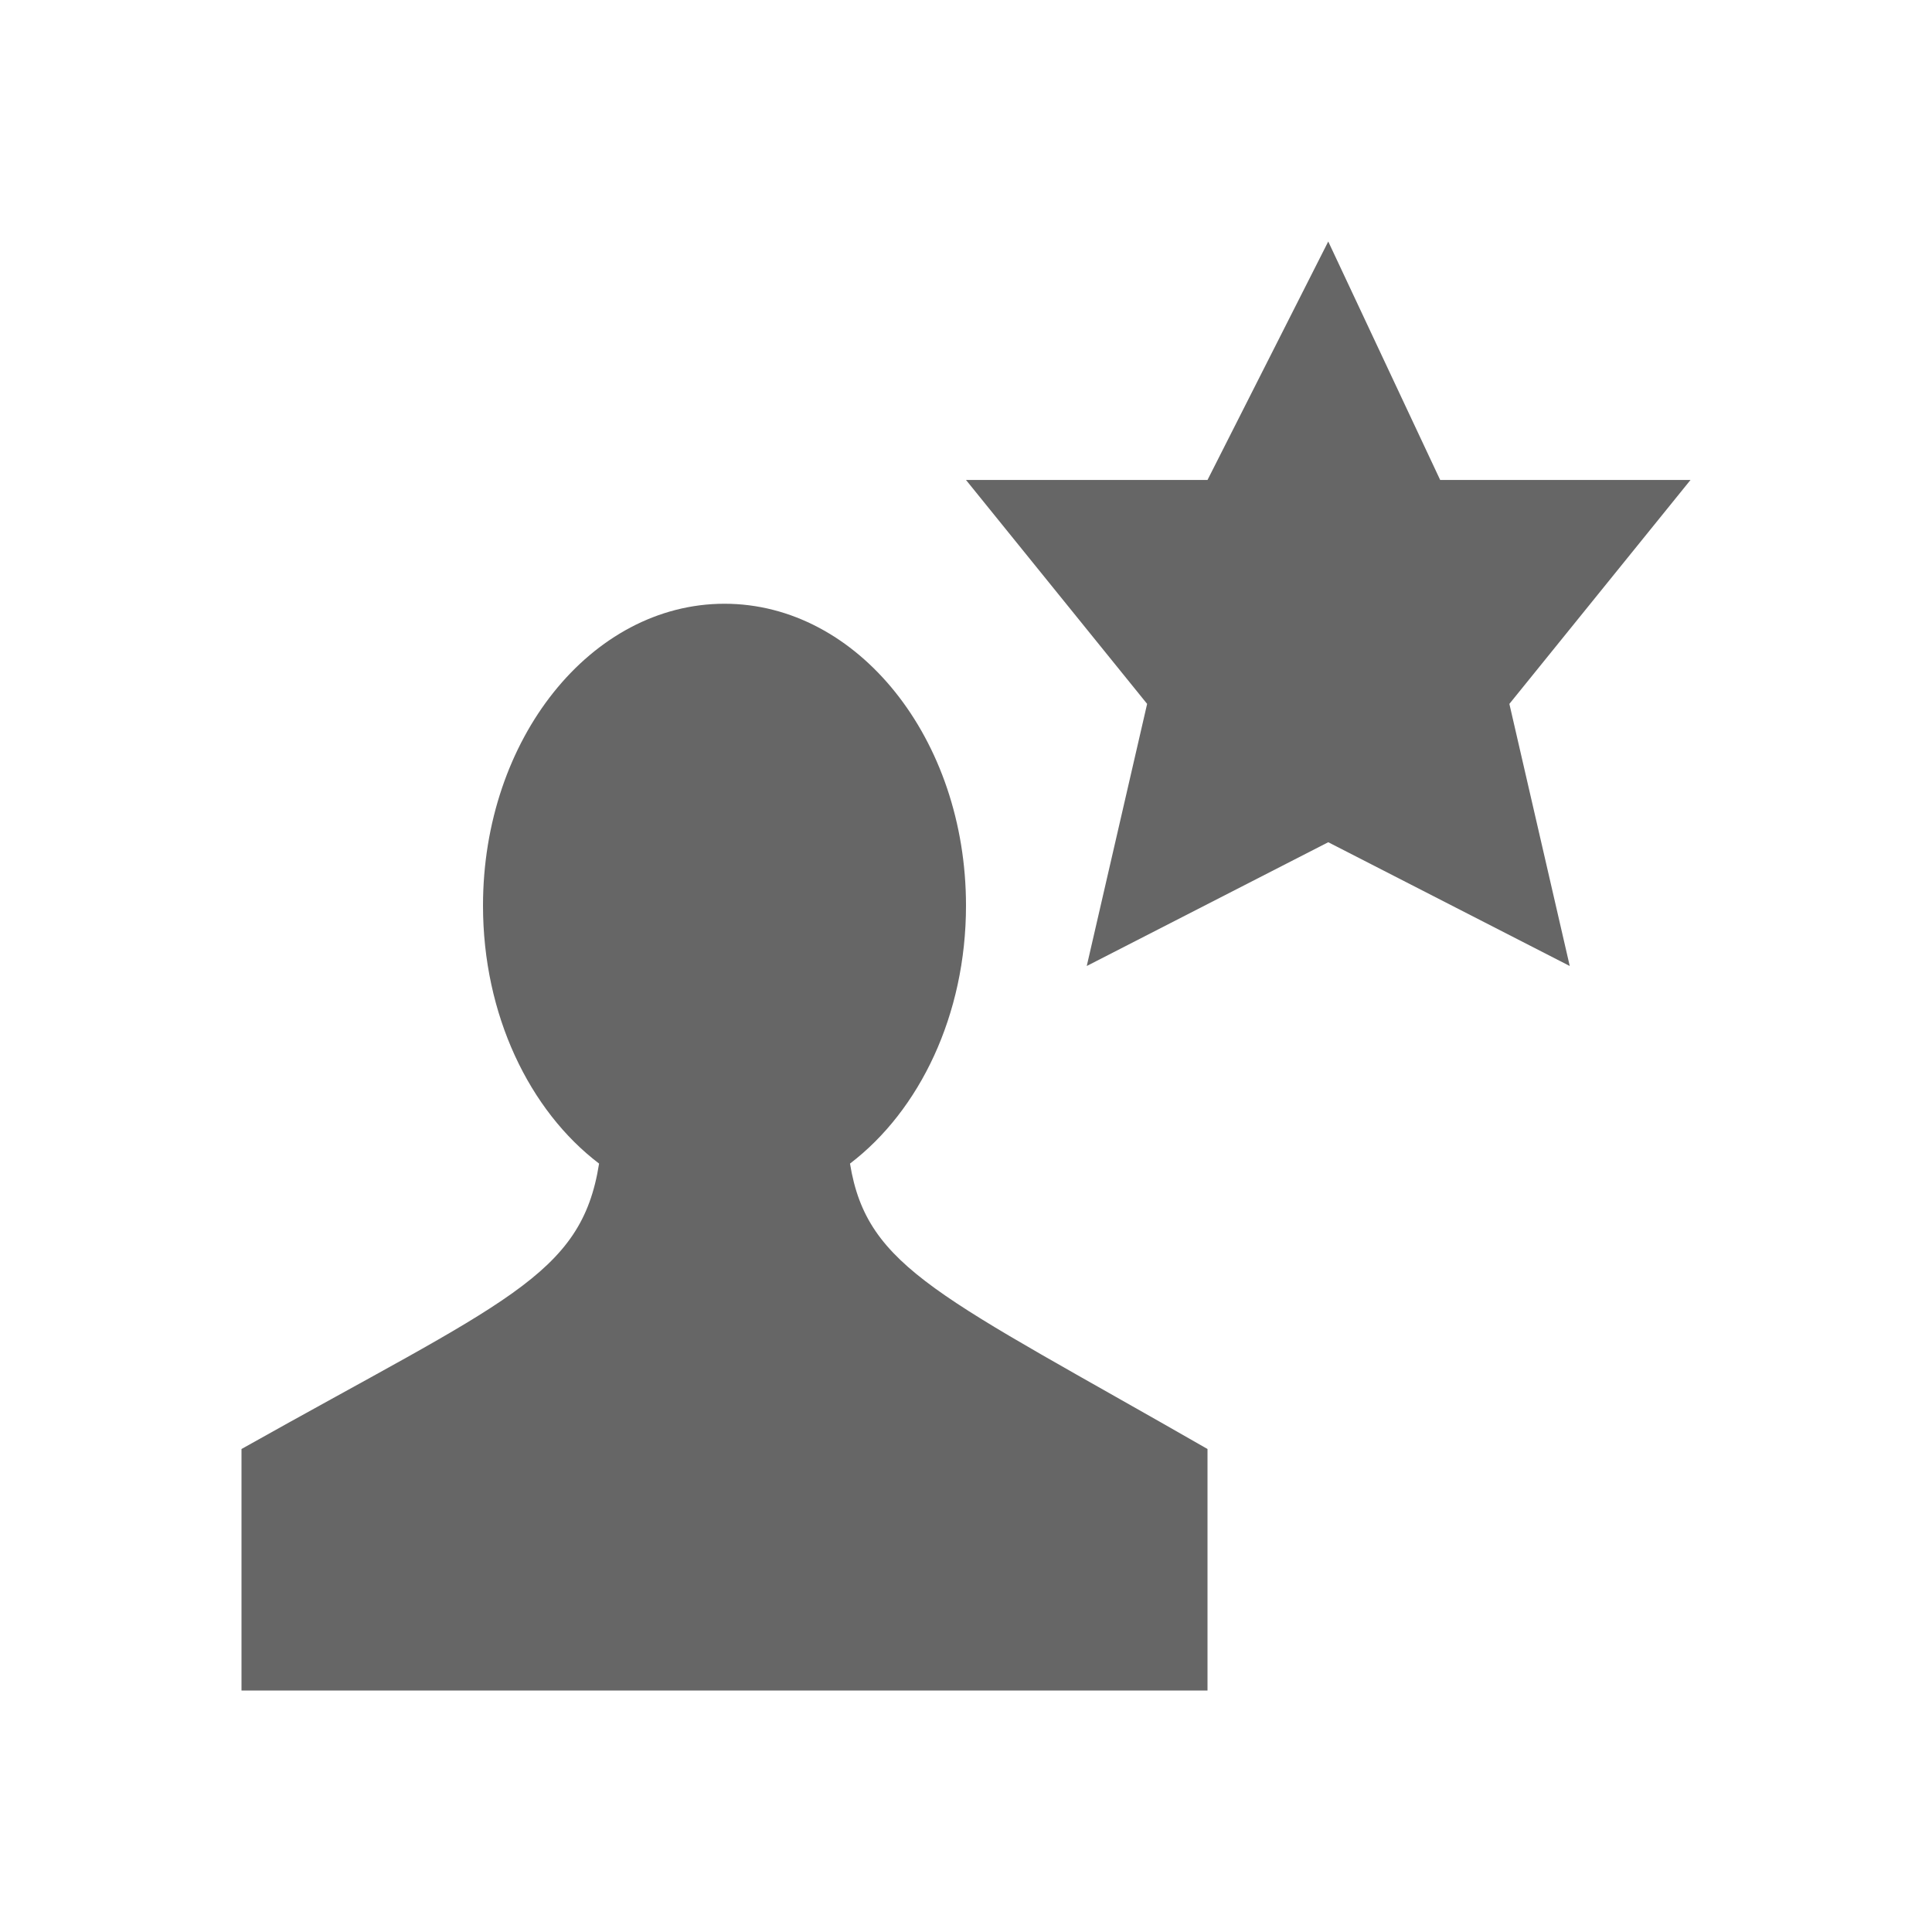
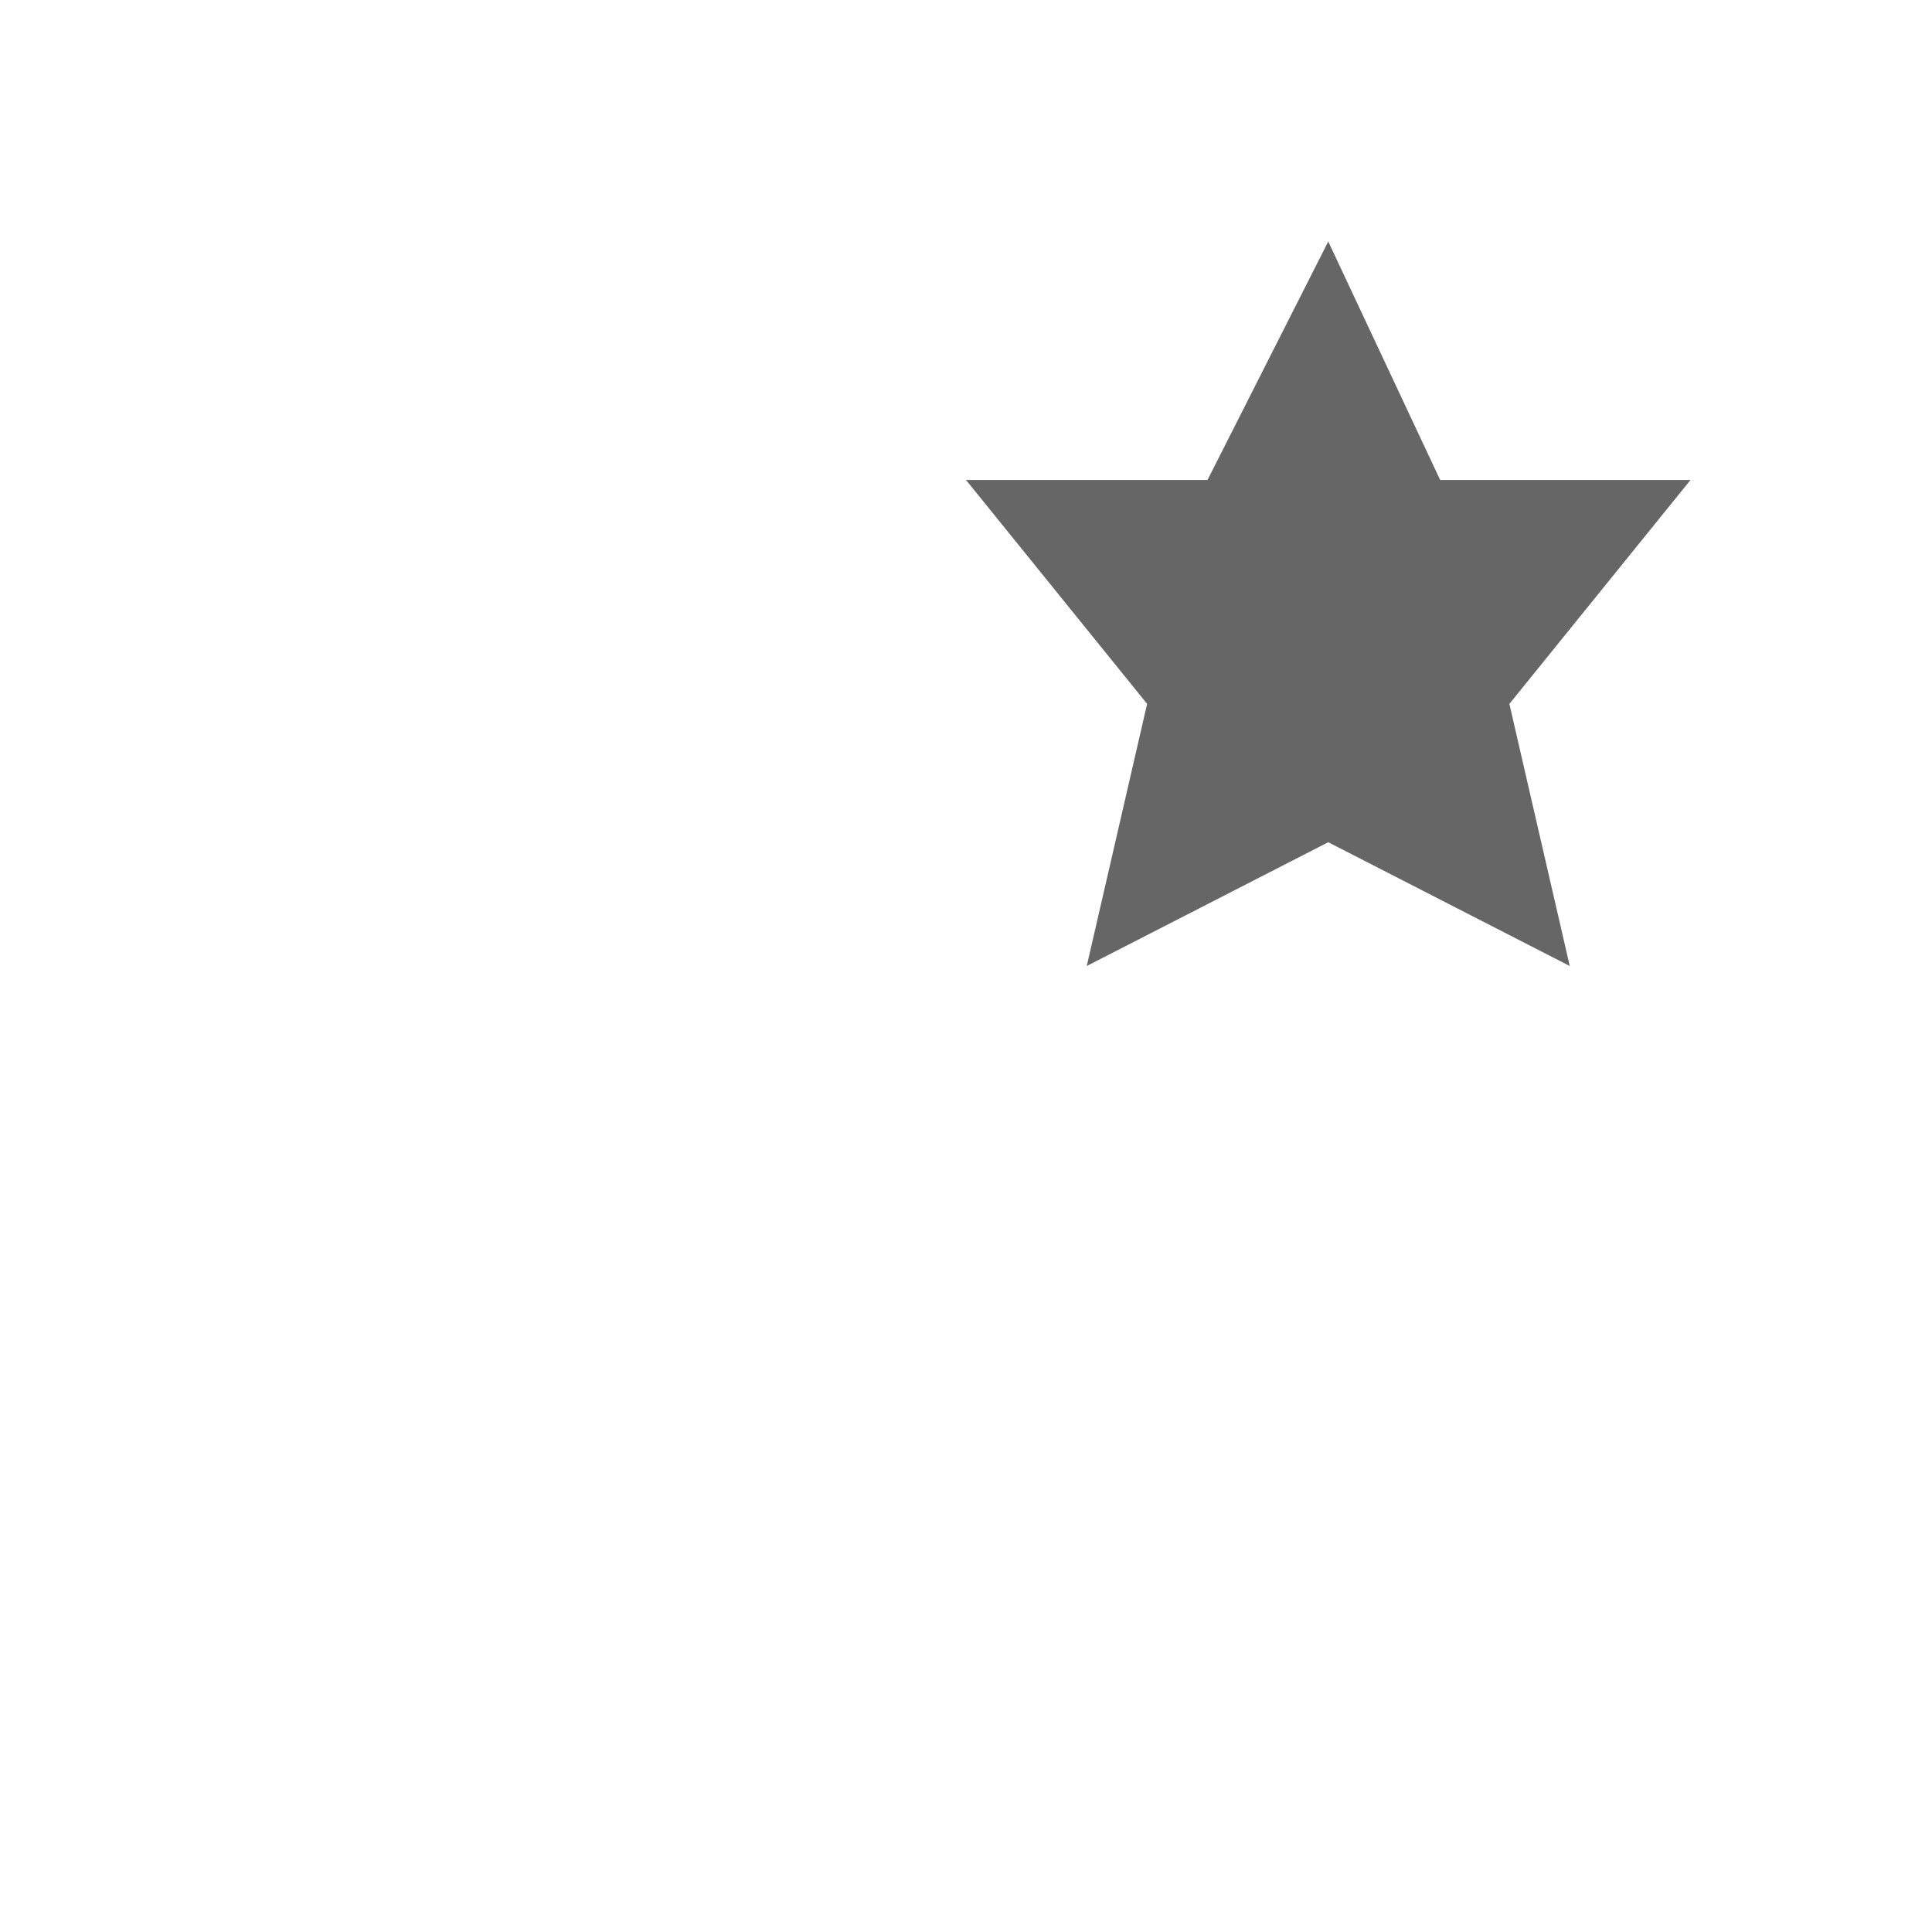
<svg xmlns="http://www.w3.org/2000/svg" width="48px" height="48px" viewBox="0 0 48 48" version="1.1">
  <title>"Personalize your profile" button</title>
  <desc>Created with Sketch.</desc>
  <g id="&quot;Personalize-your-profile&quot;-button" stroke="none" stroke-width="1" fill="none" fill-rule="evenodd">
-     <rect id="Canvas-White-Transparent" fill="#FFFFFF" opacity="0" x="0" y="0" width="48" height="48" />
-     <path d="M18,15 C21.314,15 24,18.358 24,22.5 C24,25.215 22.846,27.593 21.118,28.909 C21.545,31.531 23.366,32.191 30,36 L30,42 L6,42 L6,36 C12.552,32.319 14.443,31.712 14.884,28.909 C13.154,27.594 12,25.215 12,22.5 C12,18.358 14.686,15 18,15 Z" id="Shape-path-Difference-Union-Union" fill-opacity="0.6" fill="#000000" />
    <polygon id="Vector-shape" fill-opacity="0.6" fill="#000000" points="35.781 11.925 33 6 30 11.925 24 11.925 28.5 17.488 27 24 33 20.925 39 24 37.5 17.488 42 11.925 35.781 11.925" />
  </g>
</svg>